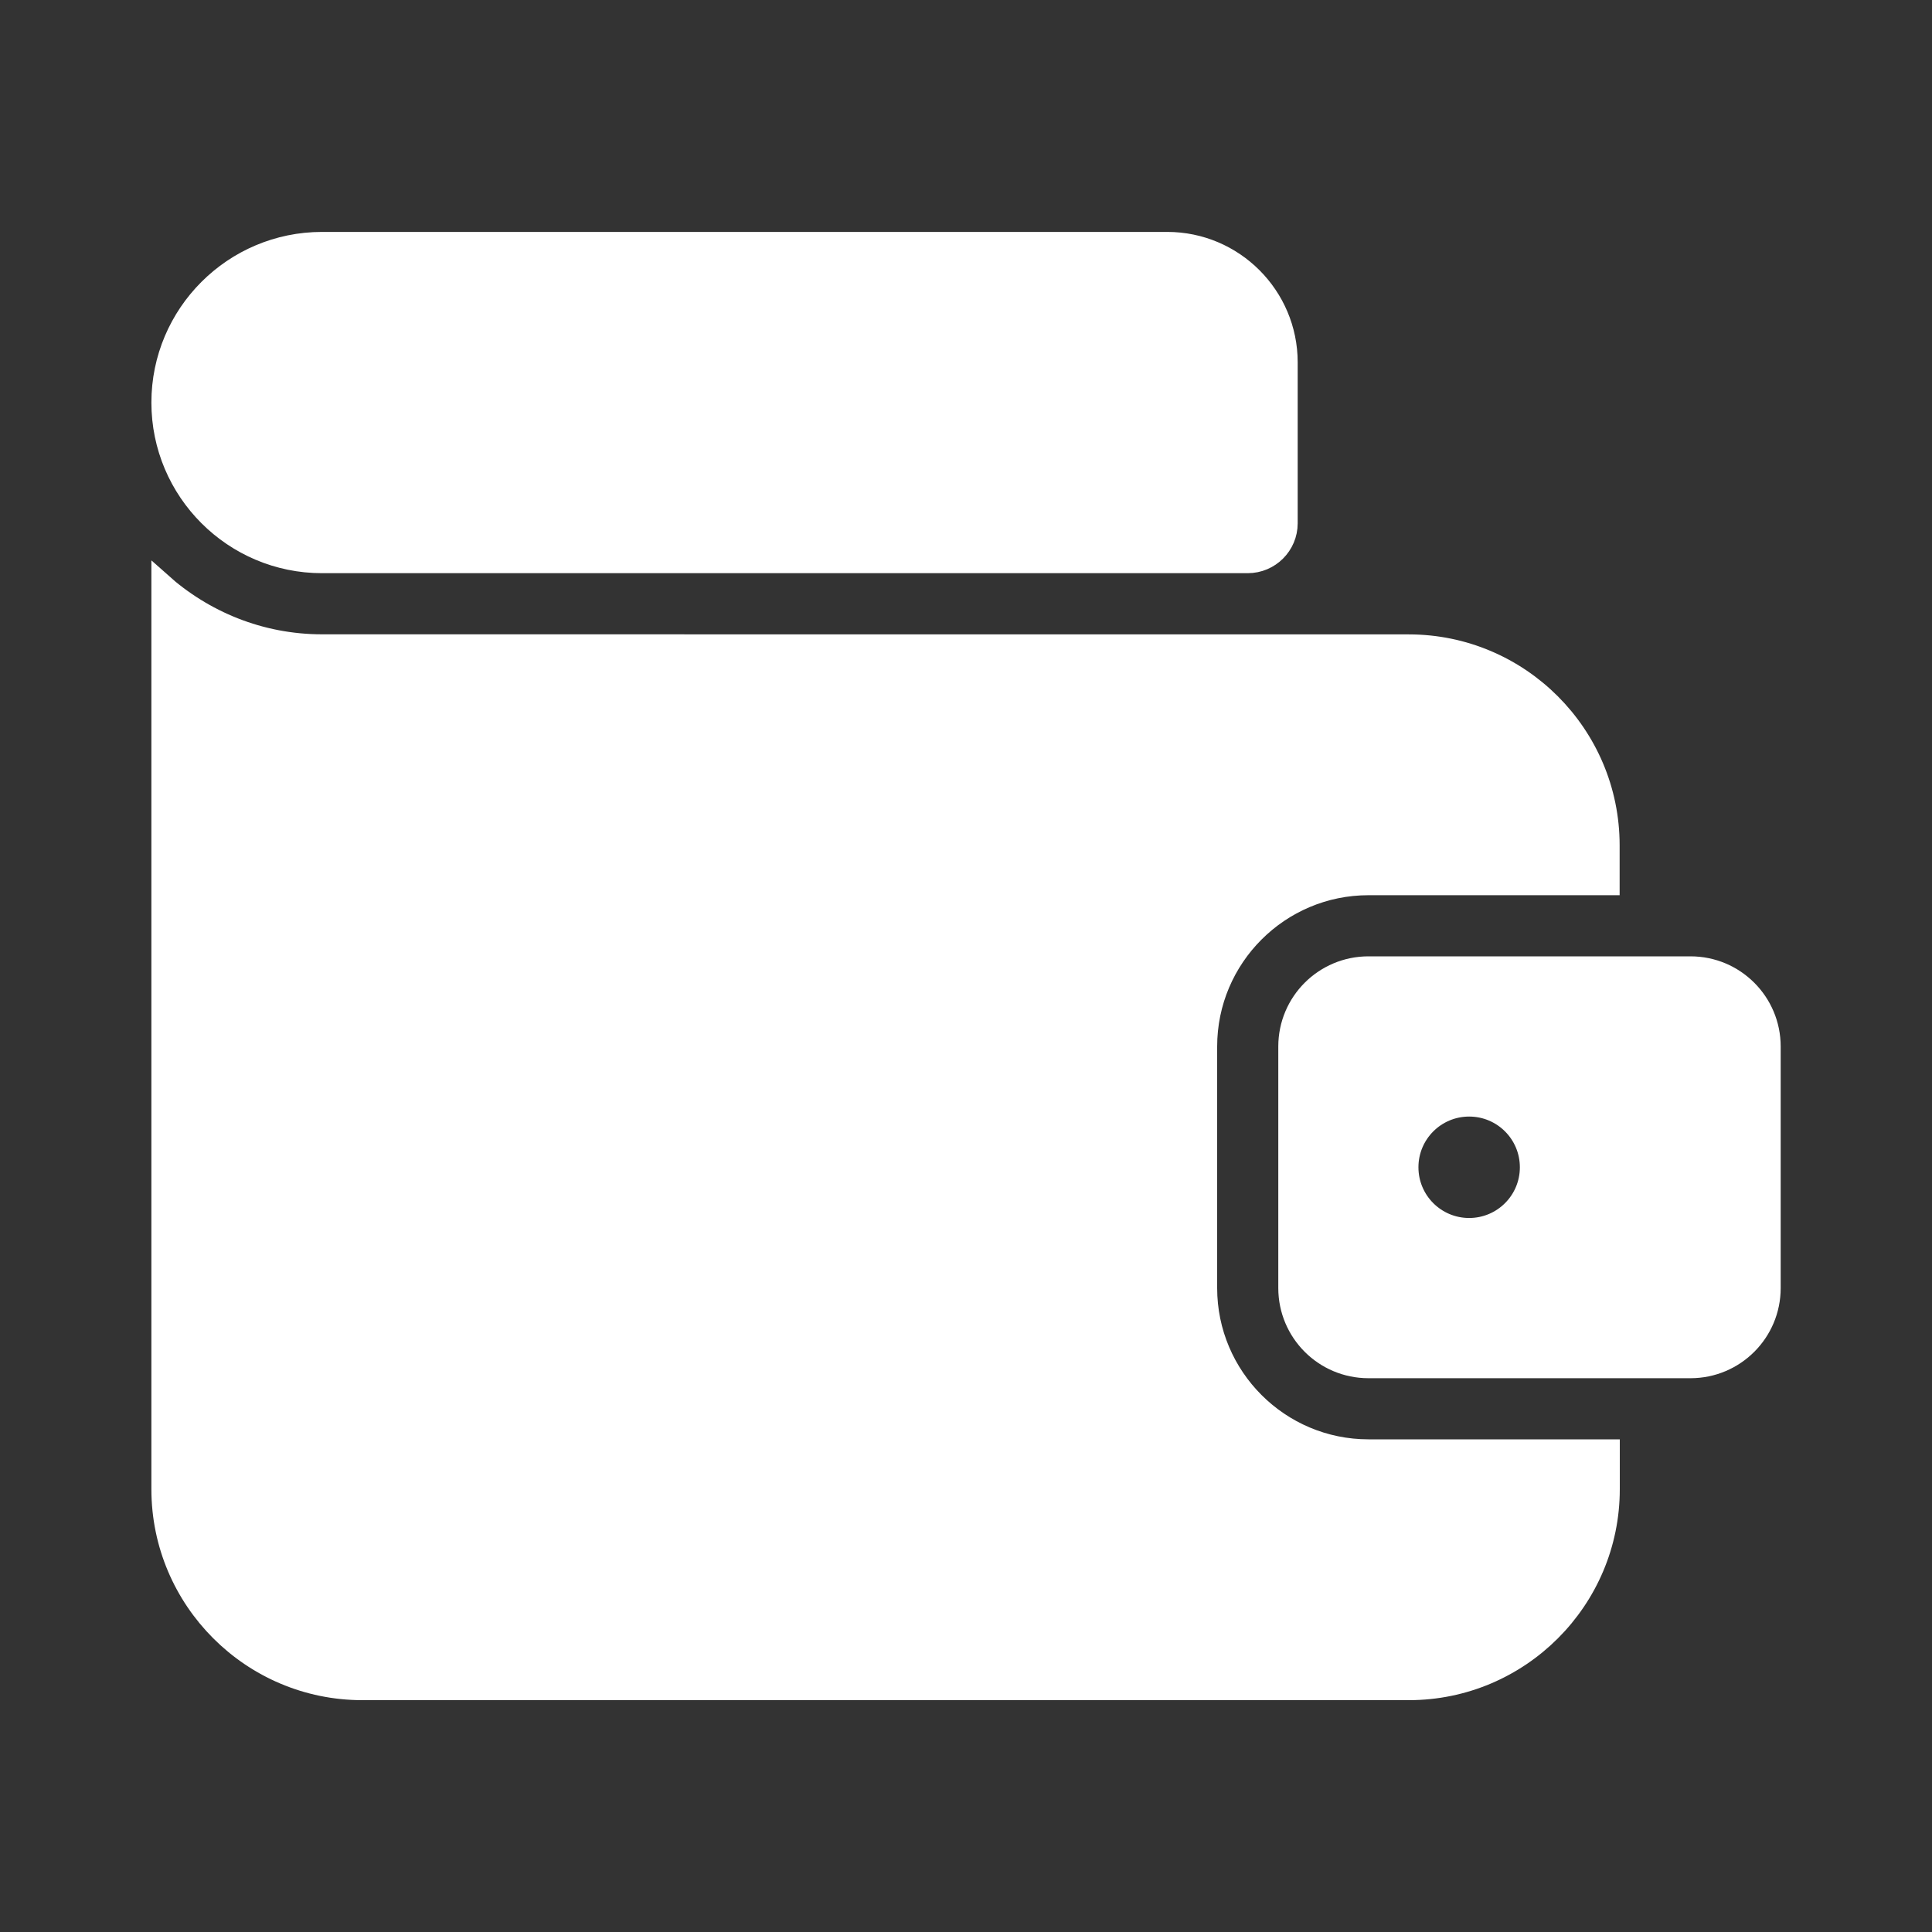
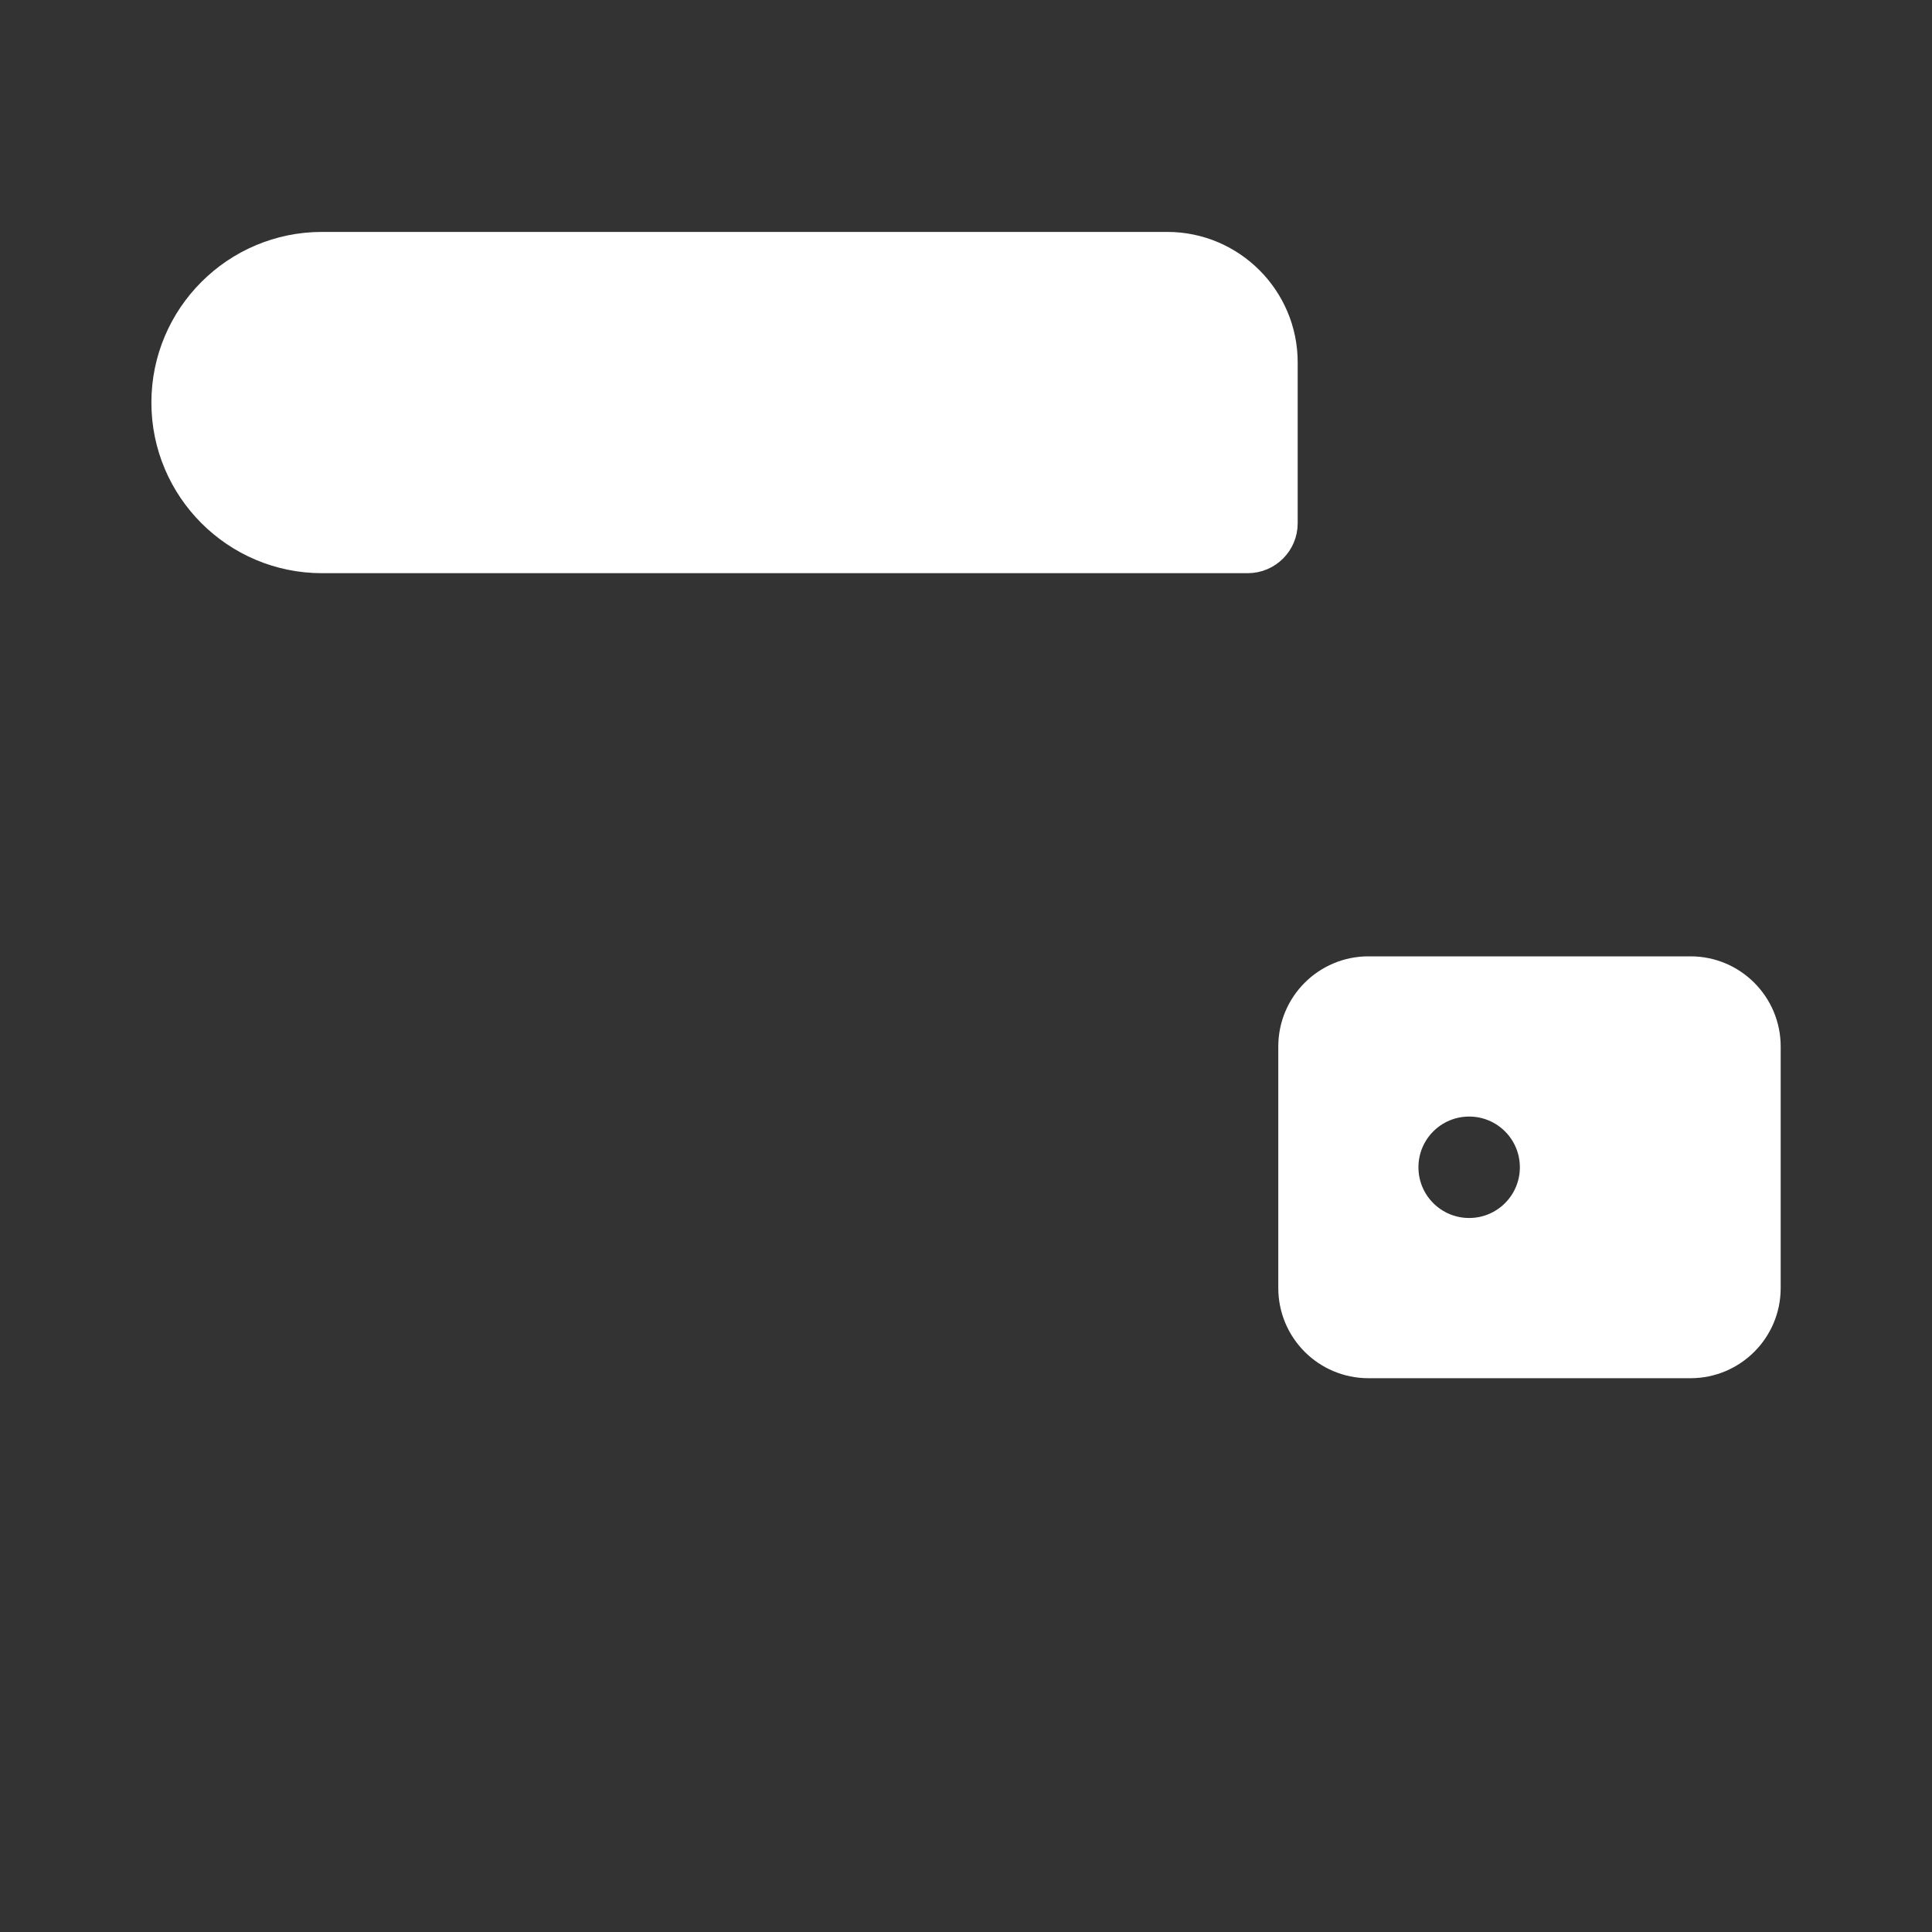
<svg xmlns="http://www.w3.org/2000/svg" viewBox="0 0 100.00 100.00">
  <rect x="0" y="0" width="100.00" height="100.00" fill="#333333" stroke="none" />
  <path fill="#ffffff" stroke="#ffffff" fill-opacity="1" stroke-width="1" stroke-opacity="1" color="rgb(51, 51, 51)" fill-rule="evenodd" id="tSvg9d7f235aa6" title="Path 1" d="M64.582 29.168C48.611 29.168 32.639 29.168 16.668 29.168C12.07 29.168 8.336 25.43 8.336 20.836C8.336 16.238 12.074 12.504 16.668 12.504C31.251 12.504 45.835 12.504 60.418 12.504C63.863 12.504 66.668 15.309 66.668 18.754C66.668 21.531 66.668 24.309 66.668 27.086C66.668 28.234 65.734 29.168 64.582 29.168Z" />
-   <path fill="#ffffff" stroke="#ffffff" fill-opacity="1" stroke-width="1" stroke-opacity="1" color="rgb(51, 51, 51)" fill-rule="evenodd" id="tSvg51e2a16957" title="Path 2" d="M70.832 75C66.234 75 62.5 71.262 62.5 66.668C62.5 62.501 62.5 58.335 62.5 54.168C62.5 49.57 66.238 45.836 70.832 45.836C74.999 45.836 79.165 45.836 83.332 45.836C83.332 45.142 83.332 44.448 83.332 43.754C83.332 38.012 78.66 33.336 72.914 33.336C54.165 33.335 35.417 33.333 16.668 33.332C13.465 33.332 10.551 32.109 8.336 30.125C8.336 45.777 8.336 61.43 8.336 77.082C8.336 82.824 13.008 87.5 18.754 87.5C36.81 87.5 54.866 87.5 72.922 87.5C78.664 87.5 83.34 82.828 83.34 77.082C83.34 76.388 83.34 75.694 83.34 75C79.171 75 75.001 75 70.832 75Z" />
  <path fill="#ffffff" stroke="#ffffff" fill-opacity="1" stroke-width="1" stroke-opacity="1" color="rgb(51, 51, 51)" fill-rule="evenodd" id="tSvg138d7df8799" title="Path 3" d="M87.5 50C81.944 50 76.388 50 70.832 50C68.531 50 66.664 51.863 66.664 54.168C66.664 58.335 66.664 62.501 66.664 66.668C66.664 68.969 68.527 70.836 70.832 70.836C76.388 70.836 81.944 70.836 87.5 70.836C89.801 70.836 91.668 68.973 91.668 66.668C91.668 62.501 91.668 58.335 91.668 54.168C91.668 51.867 89.805 50 87.5 50ZM76.043 63.543C74.316 63.543 72.918 62.145 72.918 60.418C72.918 58.691 74.316 57.293 76.043 57.293C77.77 57.293 79.168 58.691 79.168 60.418C79.168 62.145 77.77 63.543 76.043 63.543Z" />
</svg>